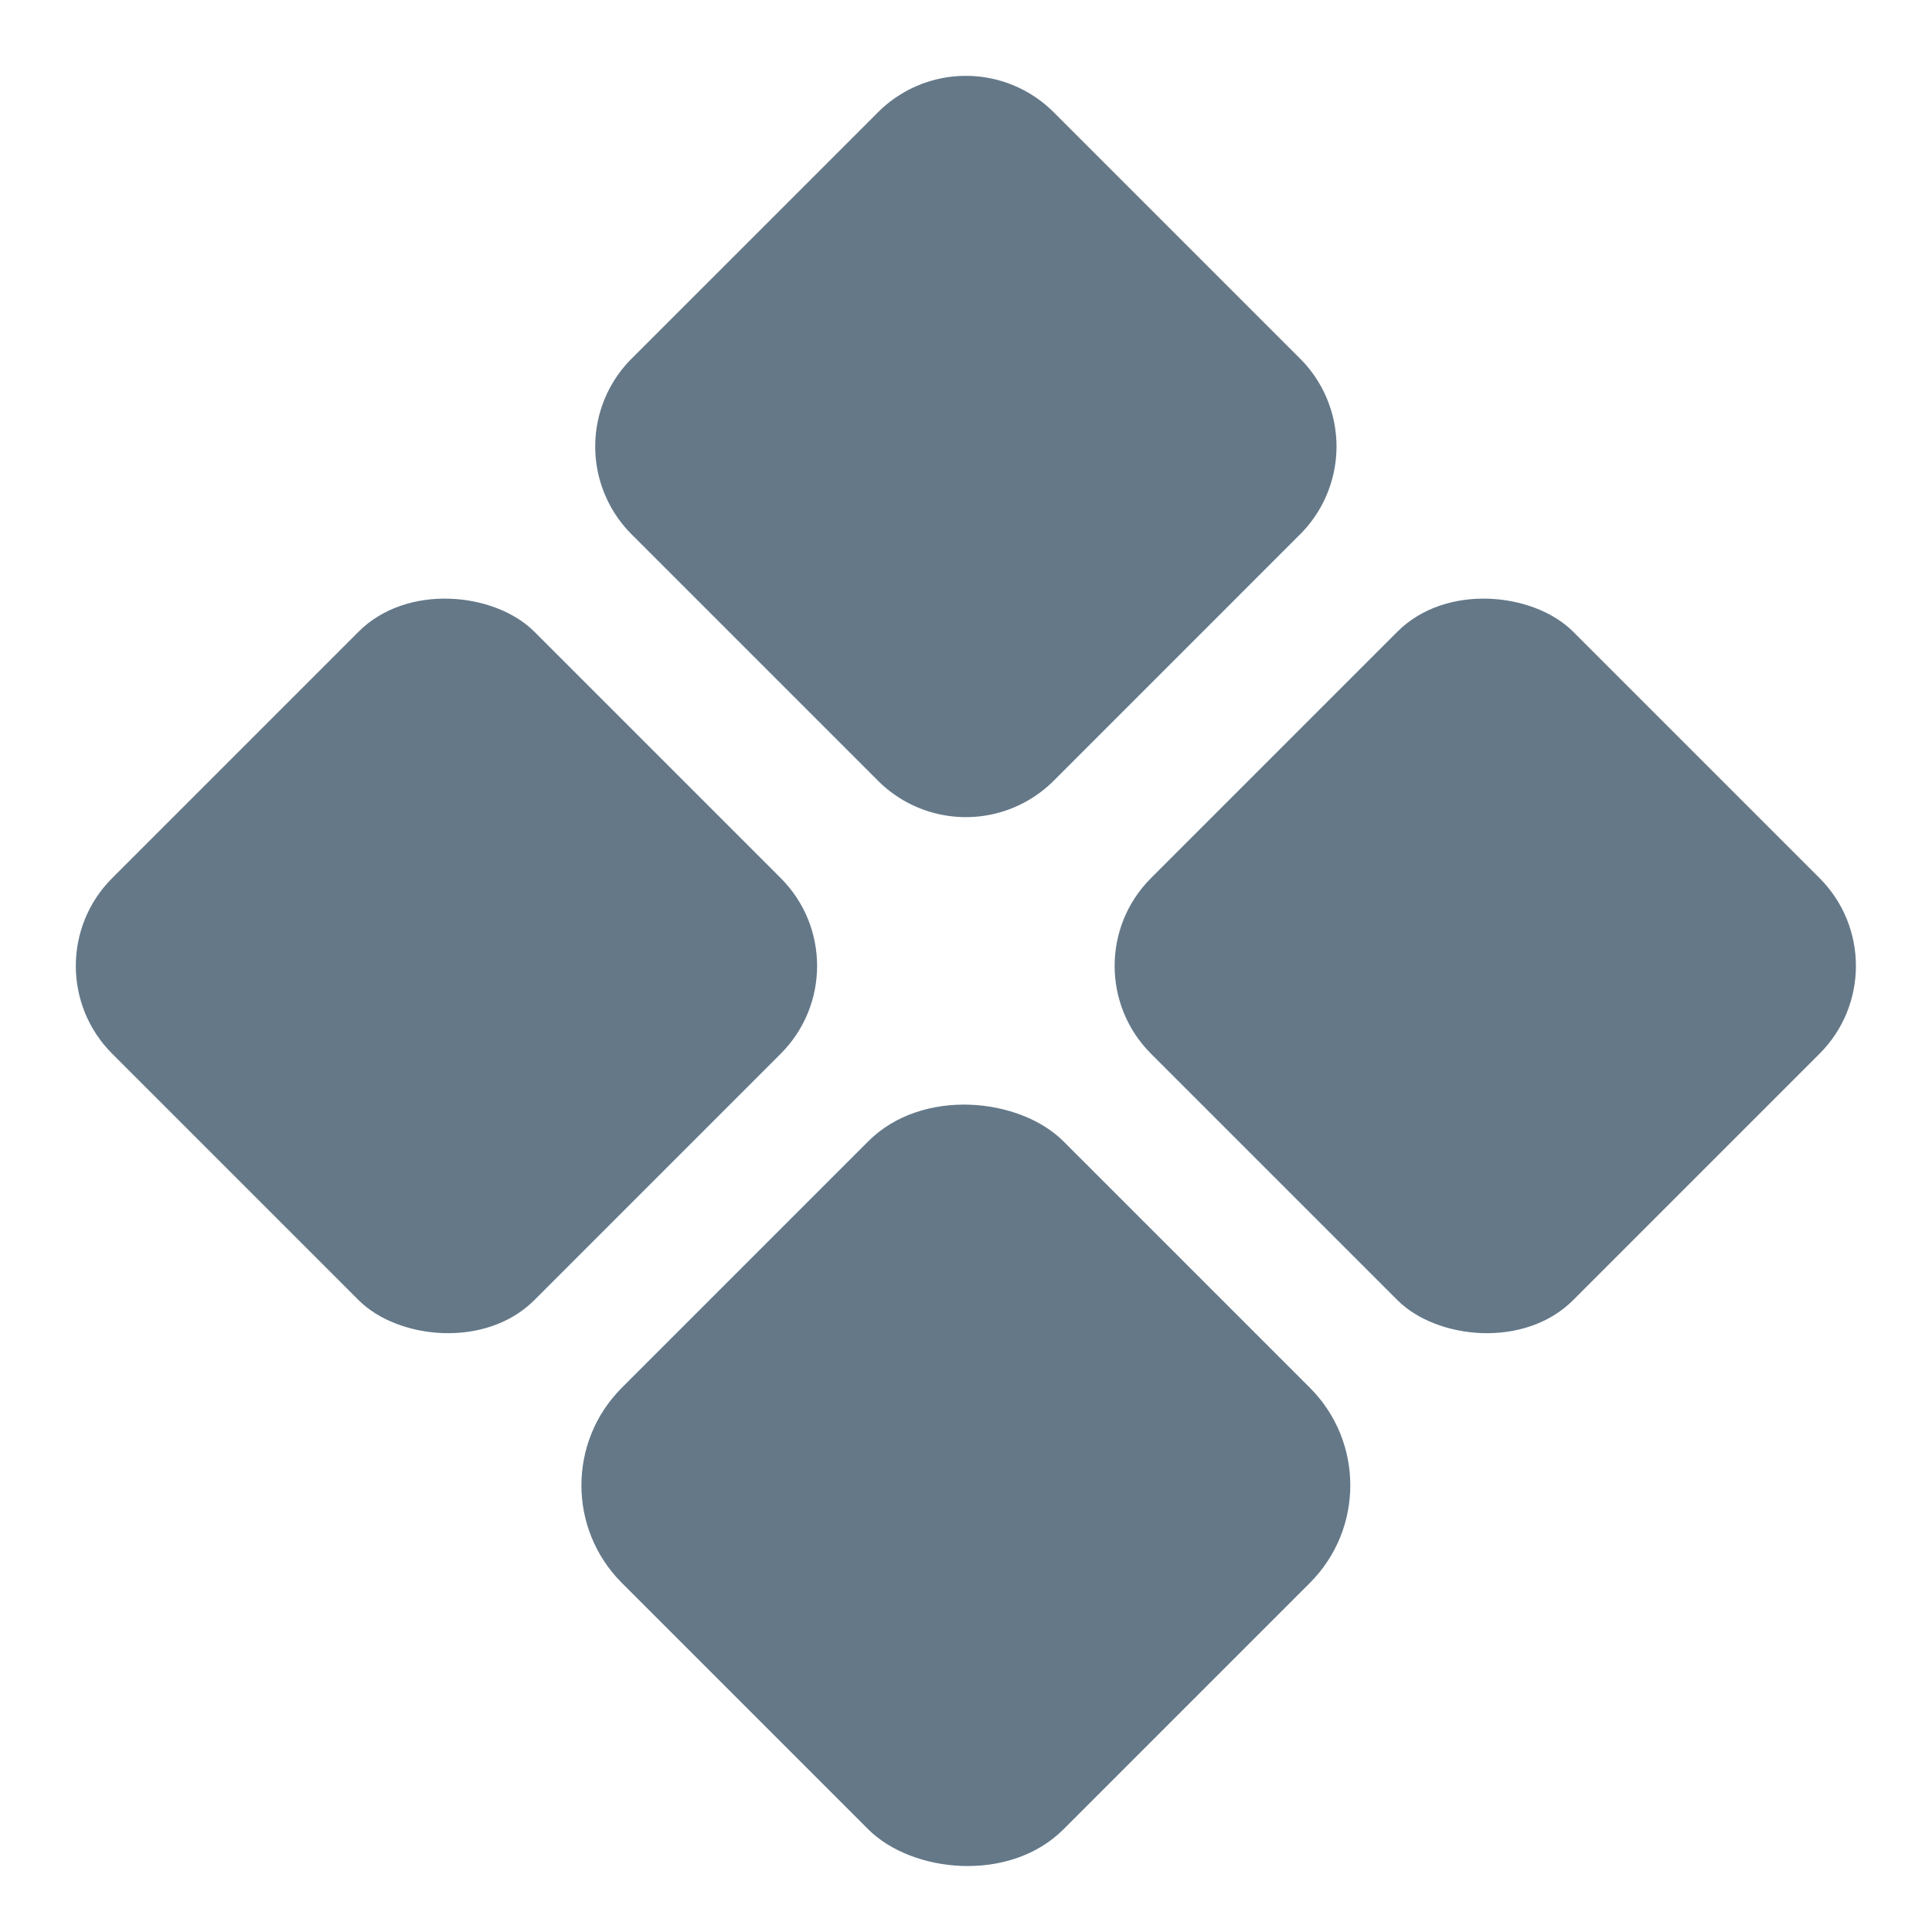
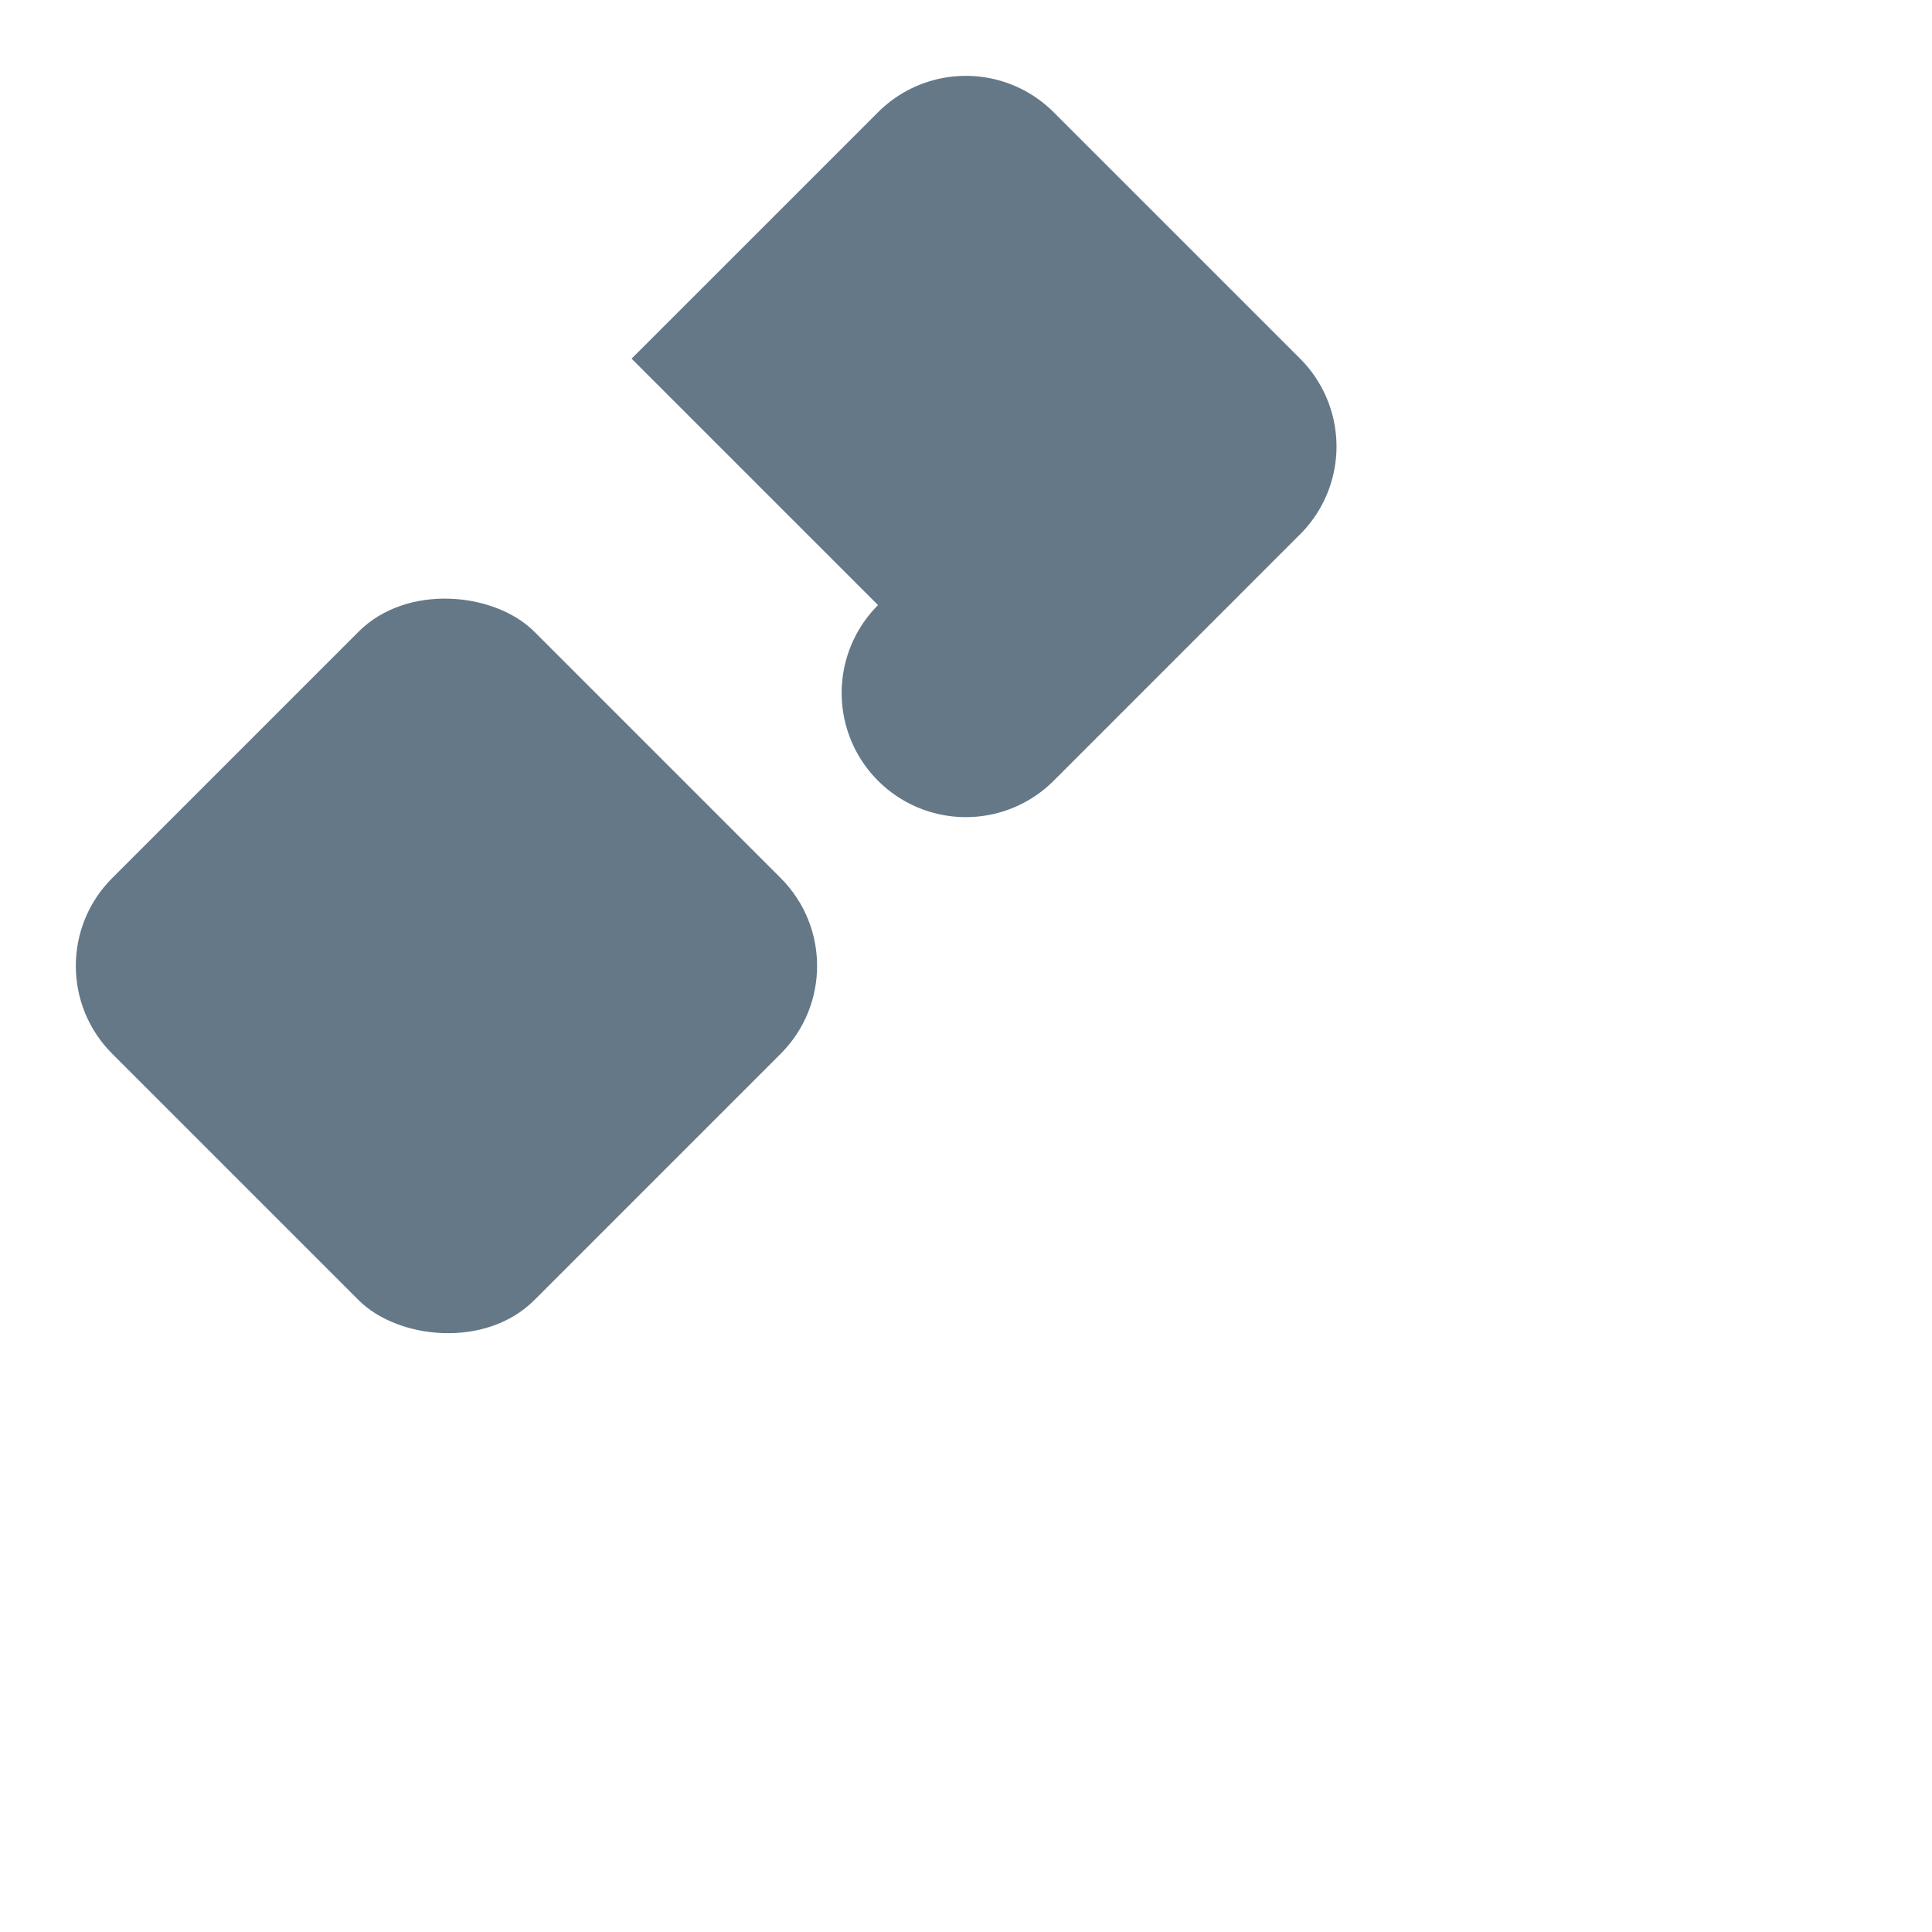
<svg xmlns="http://www.w3.org/2000/svg" width="140" height="140" viewBox="0 0 140 140" fill="#647888" class=" h-6 w-6">
  <g opacity="1">
-     <rect width="45.255" height="45.255" x="37.99" y="107.632" fill-opacity="1" stroke-width="2" stroke-opacity="0" rx="10" transform="rotate(-45 37.99 107.632)" class="fill-zinc-950 stroke-zinc-950 dark:fill-zinc-50 dark:stroke-zinc-50" />
-   </g>
-   <path fill-opacity="1" stroke-width="2" stroke-opacity="0" d="M45.768 25.99 63.626 8.134a9 9 0 0 1 12.728 0L94.212 25.99a9 9 0 0 1 0 12.727L76.354 56.576a9 9 0 0 1-12.728 0L45.768 38.718a9 9 0 0 1 0-12.728Z" opacity="1" class="fill-zinc-950 stroke-zinc-950 dark:fill-zinc-50 dark:stroke-zinc-50" />
-   <rect width="43.255" height="43.255" rx="9" x="77.043" y="69.993" fill-opacity="1" stroke-width="2" stroke-opacity="0" opacity="1" transform="rotate(-45 77.043 69.993)" class="fill-zinc-950 stroke-zinc-950 dark:fill-zinc-50 dark:stroke-zinc-50" />
+     </g>
+   <path fill-opacity="1" stroke-width="2" stroke-opacity="0" d="M45.768 25.99 63.626 8.134a9 9 0 0 1 12.728 0L94.212 25.99a9 9 0 0 1 0 12.727L76.354 56.576a9 9 0 0 1-12.728 0a9 9 0 0 1 0-12.728Z" opacity="1" class="fill-zinc-950 stroke-zinc-950 dark:fill-zinc-50 dark:stroke-zinc-50" />
  <rect width="43.255" height="43.255" x="1.766" y="69.993" fill-opacity="1" stroke-width="2" stroke-opacity="0" opacity="1" rx="9" transform="rotate(-45 1.766 69.993)" class="fill-zinc-950 stroke-zinc-950 dark:fill-zinc-50 dark:stroke-zinc-50" />
</svg>